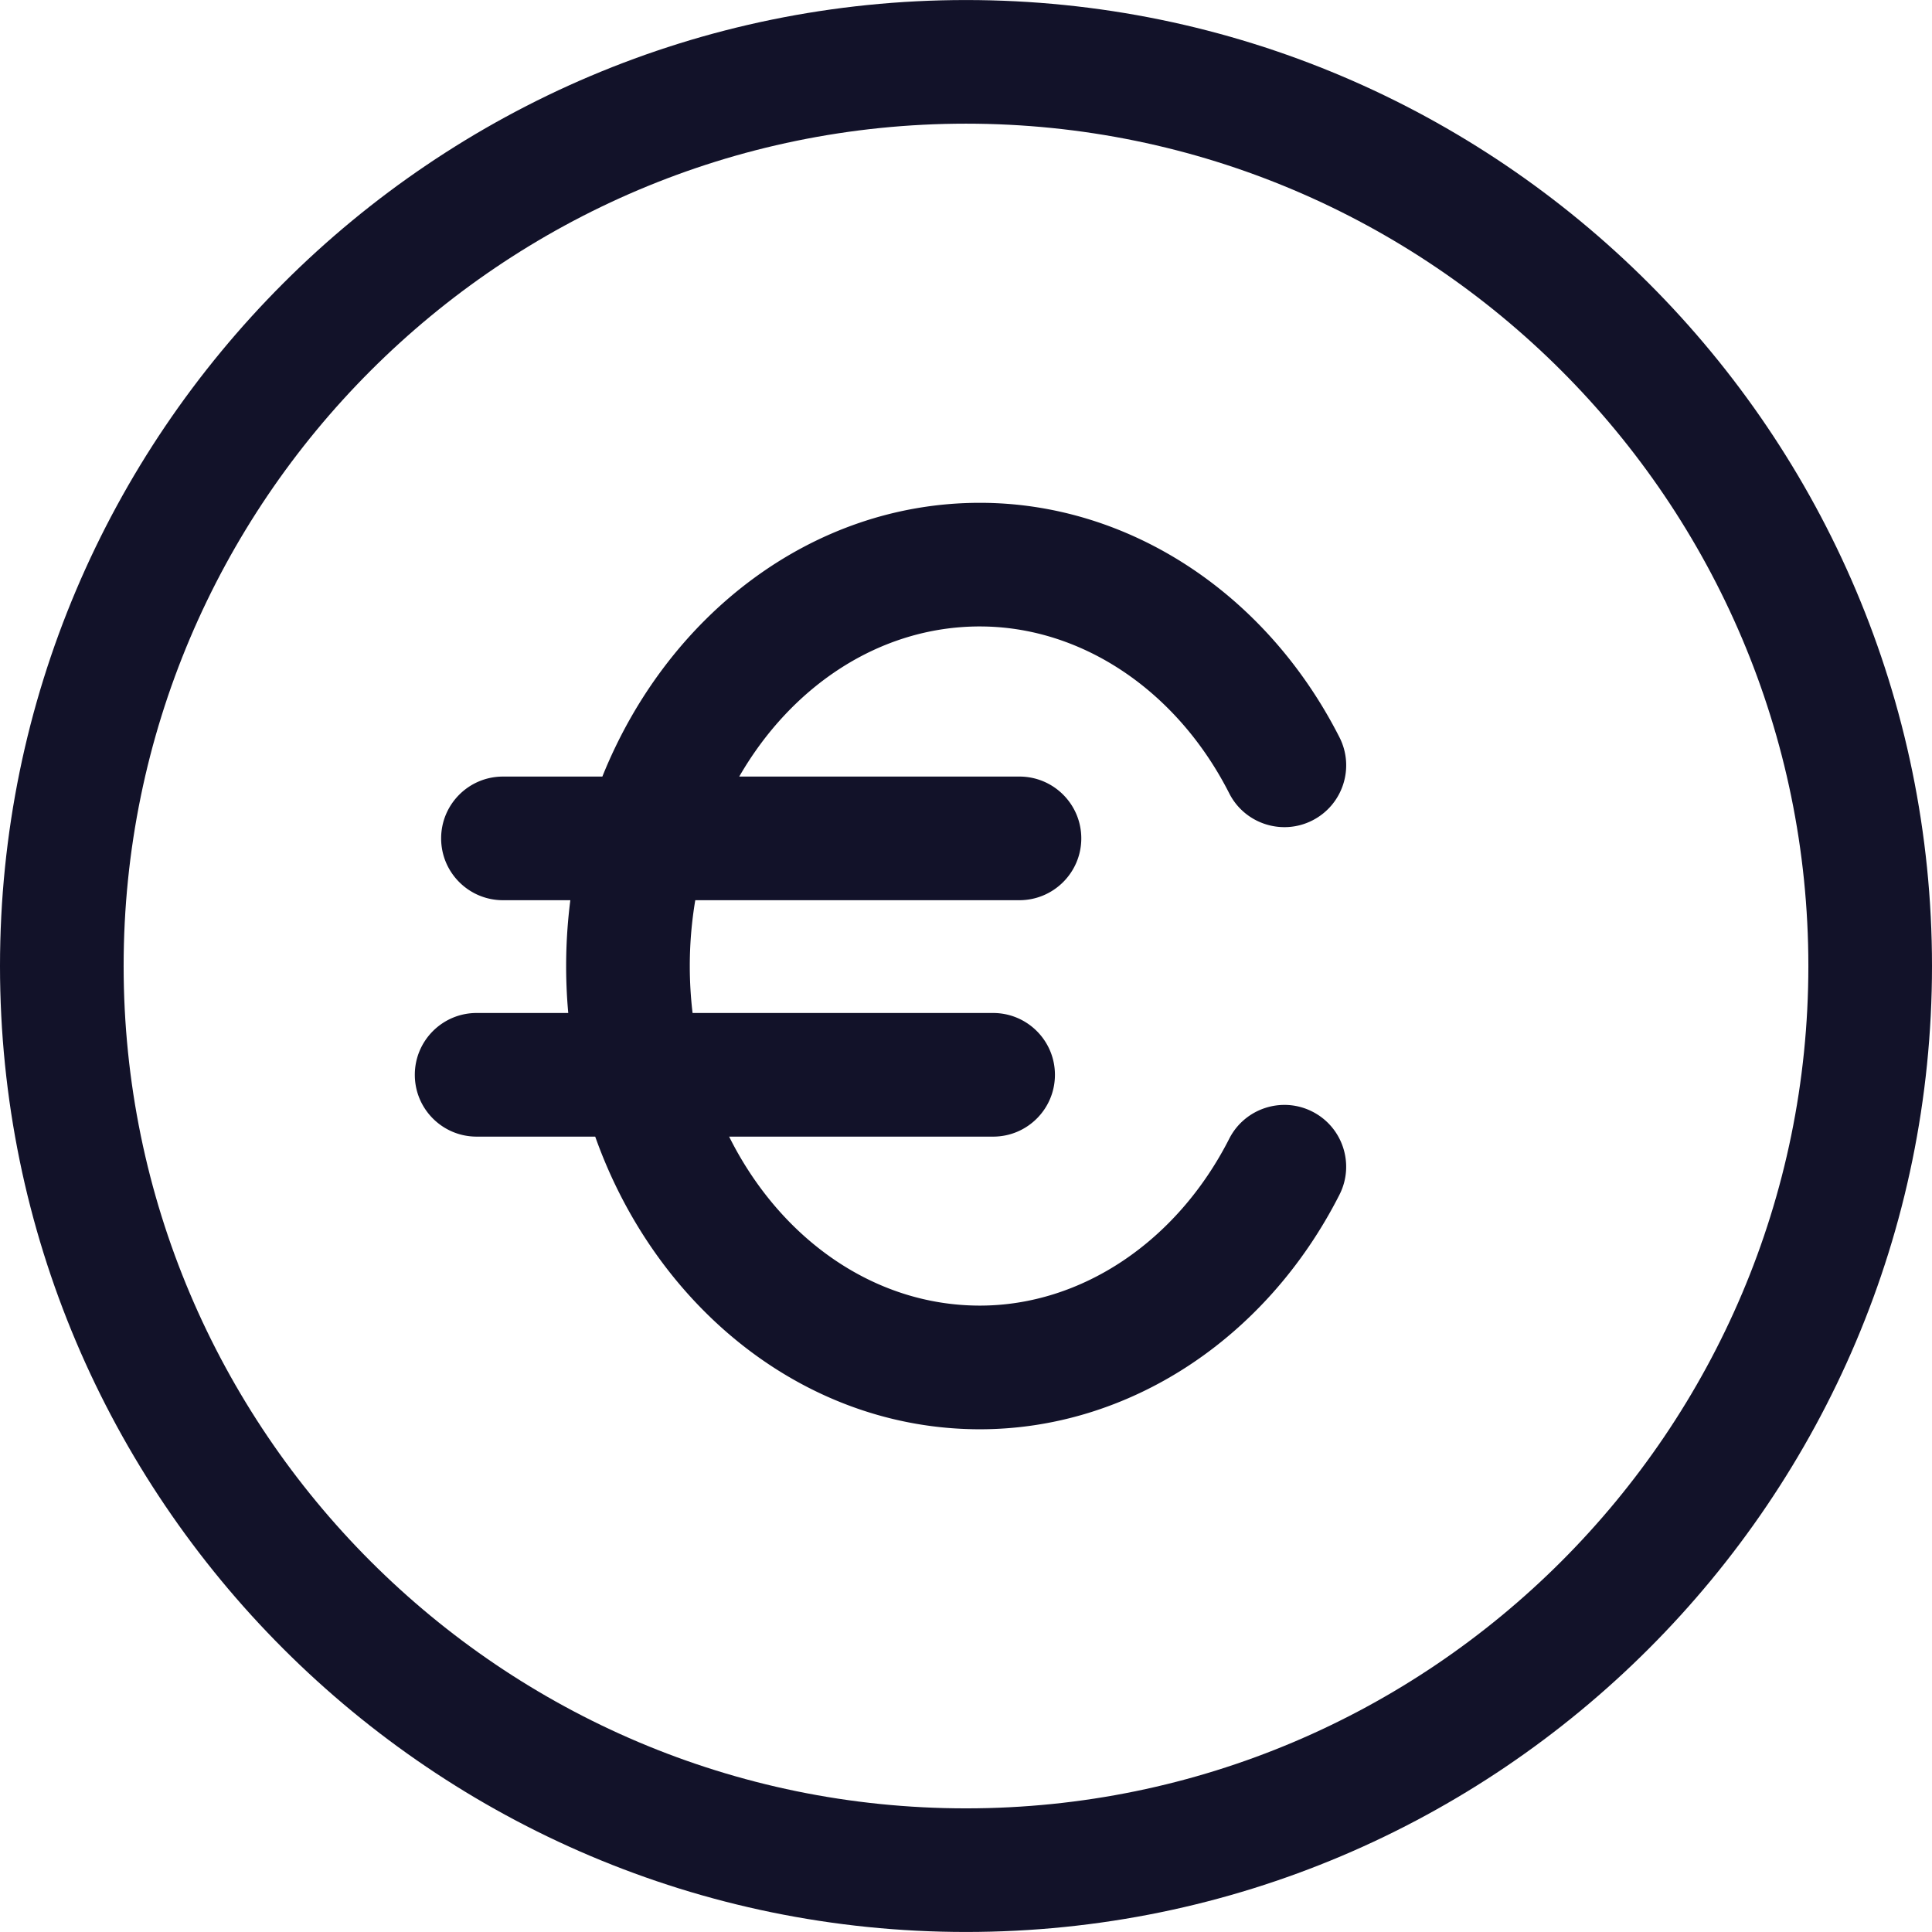
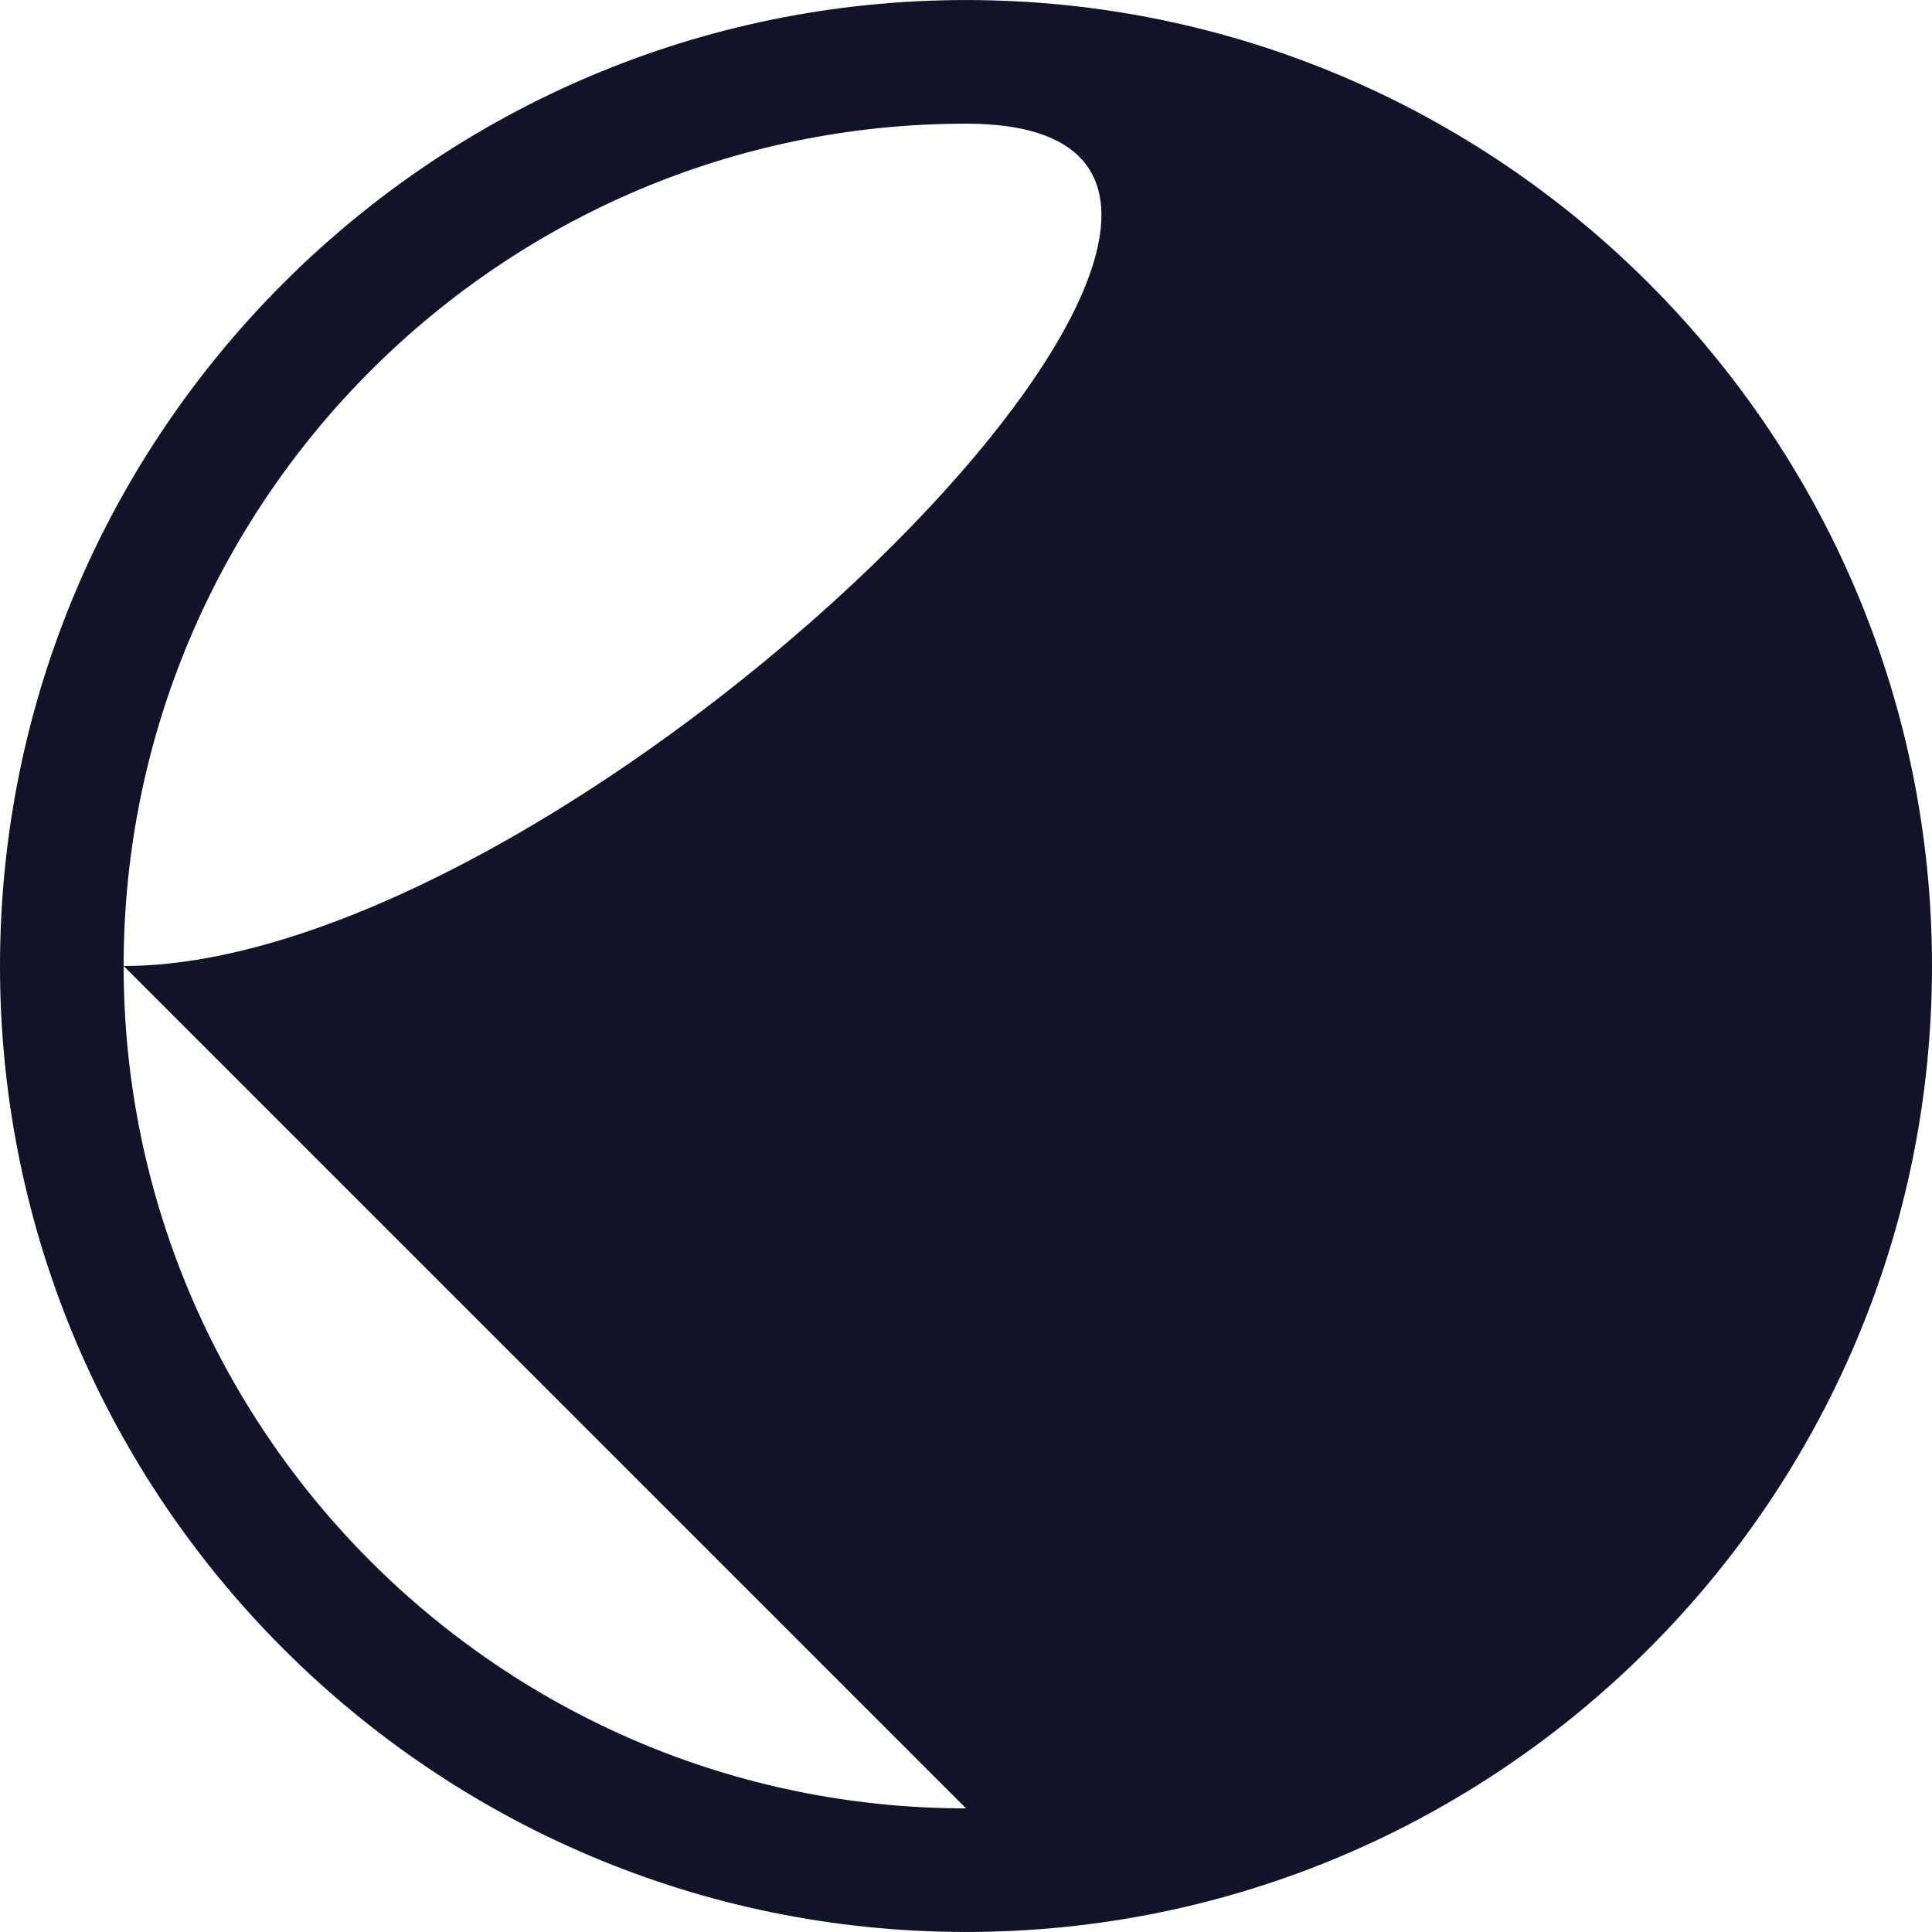
<svg xmlns="http://www.w3.org/2000/svg" version="1.1" width="512" height="512" x="0" y="0" viewBox="0 0 512 512" style="enable-background:new 0 0 512 512" xml:space="preserve" class="">
  <g>
-     <path d="M256.004.009C114.846.009 0 114.846 0 256.004s114.846 255.987 256.004 255.987S512 397.163 512 256.004 397.163.009 256.004.009zm0 479.226c-123.09 0-223.24-100.141-223.24-223.231s100.141-223.23 223.24-223.23c123.09 0 223.231 100.141 223.231 223.231s-100.14 223.23-223.231 223.23z" fill="#121229" opacity="1" data-original="#000000" class="" />
-     <path d="M259.679 166.016c26.908 0 52.218 16.942 66.08 44.222 4.091 8.067 13.986 11.28 22.027 7.188 8.067-4.1 11.288-13.96 7.188-22.027-19.48-38.329-55.999-62.149-95.295-62.149-44.493 0-82.876 29.821-100.048 72.549h-26.343c-9.043 0-16.382 7.339-16.382 16.382 0 9.043 7.33 16.382 16.382 16.382h17.858a137.684 137.684 0 0 0-.552 29.889h-24.281c-9.043 0-16.382 7.33-16.382 16.382s7.33 16.382 16.382 16.382h31.425c16.111 45.387 55.731 77.555 101.942 77.555 39.297 0 75.824-23.828 95.295-62.166 4.091-8.067.87-17.927-7.188-22.018-8.04-4.091-17.927-.879-22.027 7.188-13.871 27.28-39.181 44.222-66.08 44.222-28.324 0-53.114-18.023-66.452-44.781h69.966c9.043 0 16.374-7.33 16.374-16.382s-7.339-16.382-16.382-16.382h-79.647a105.504 105.504 0 0 1-.738-12.442c0-5.968.504-11.801 1.455-17.447h85.897c9.052 0 16.4-7.339 16.4-16.382 0-9.043-7.339-16.382-16.391-16.382h-74.254c13.821-23.981 37.248-39.783 63.771-39.783z" fill="#121229" opacity="1" data-original="#000000" class="" />
+     <path d="M256.004.009C114.846.009 0 114.846 0 256.004s114.846 255.987 256.004 255.987S512 397.163 512 256.004 397.163.009 256.004.009zm0 479.226c-123.09 0-223.24-100.141-223.24-223.231s100.141-223.23 223.24-223.23s-100.14 223.23-223.231 223.23z" fill="#121229" opacity="1" data-original="#000000" class="" />
  </g>
</svg>